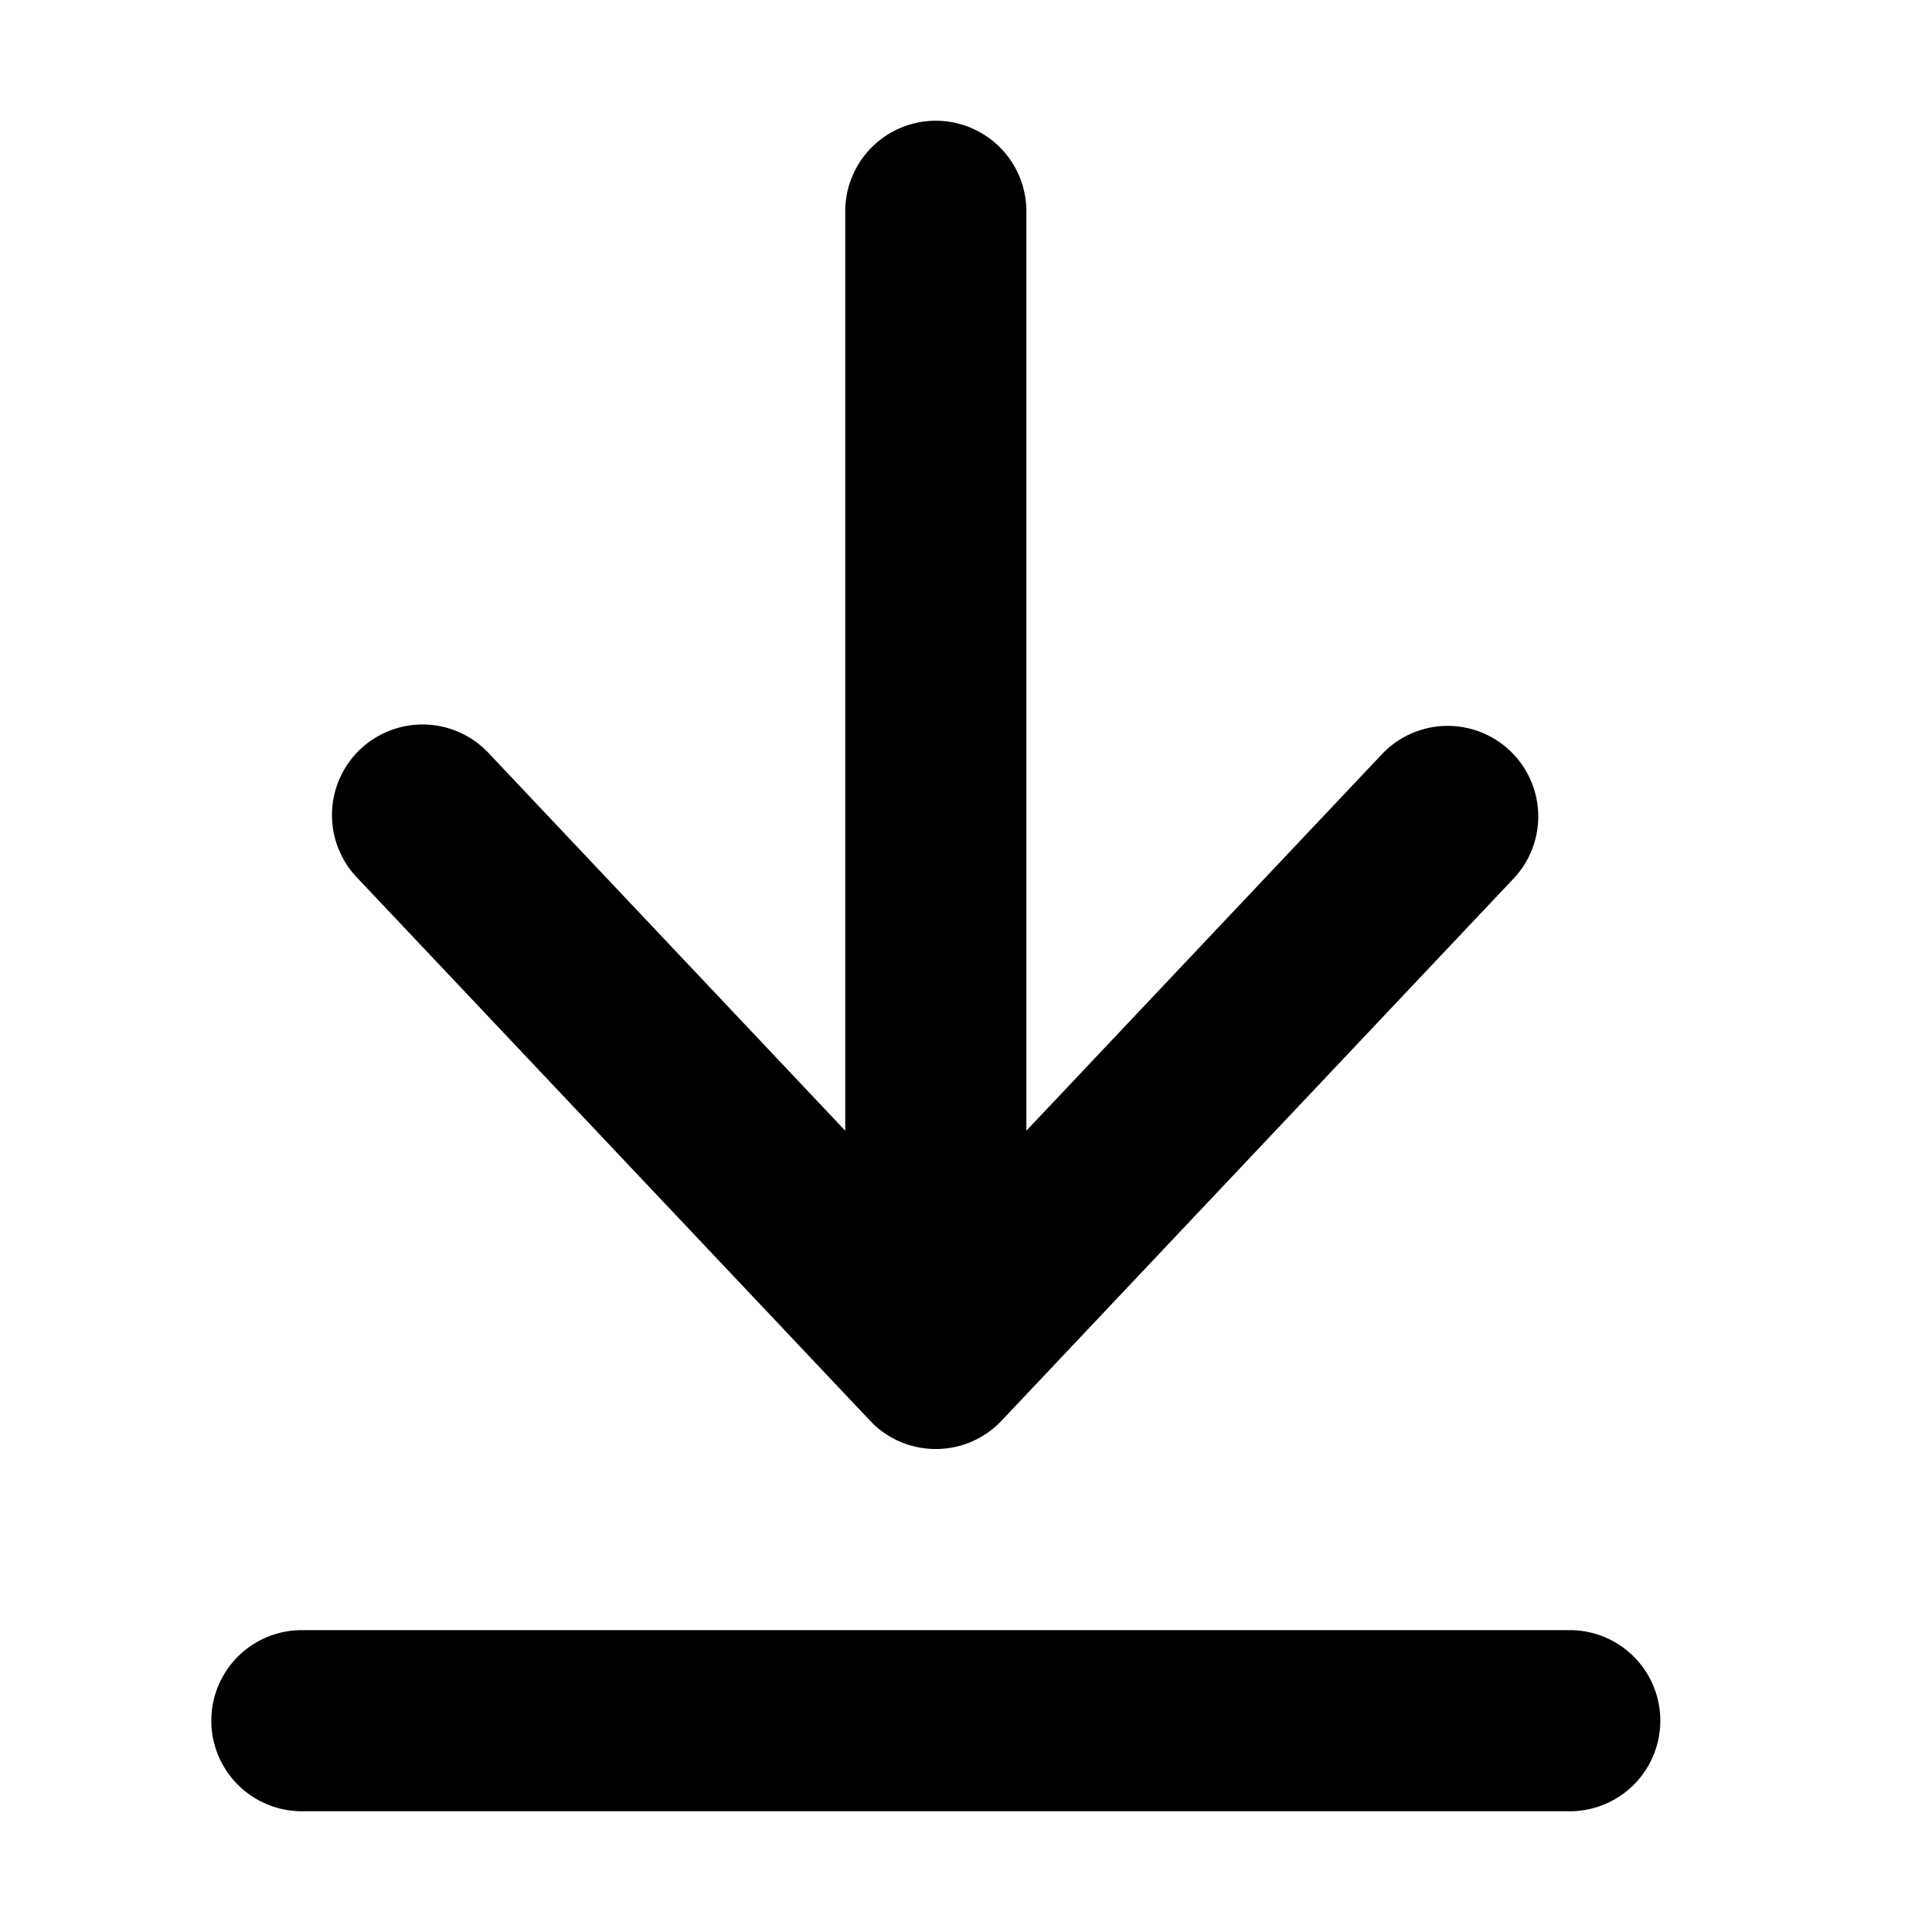
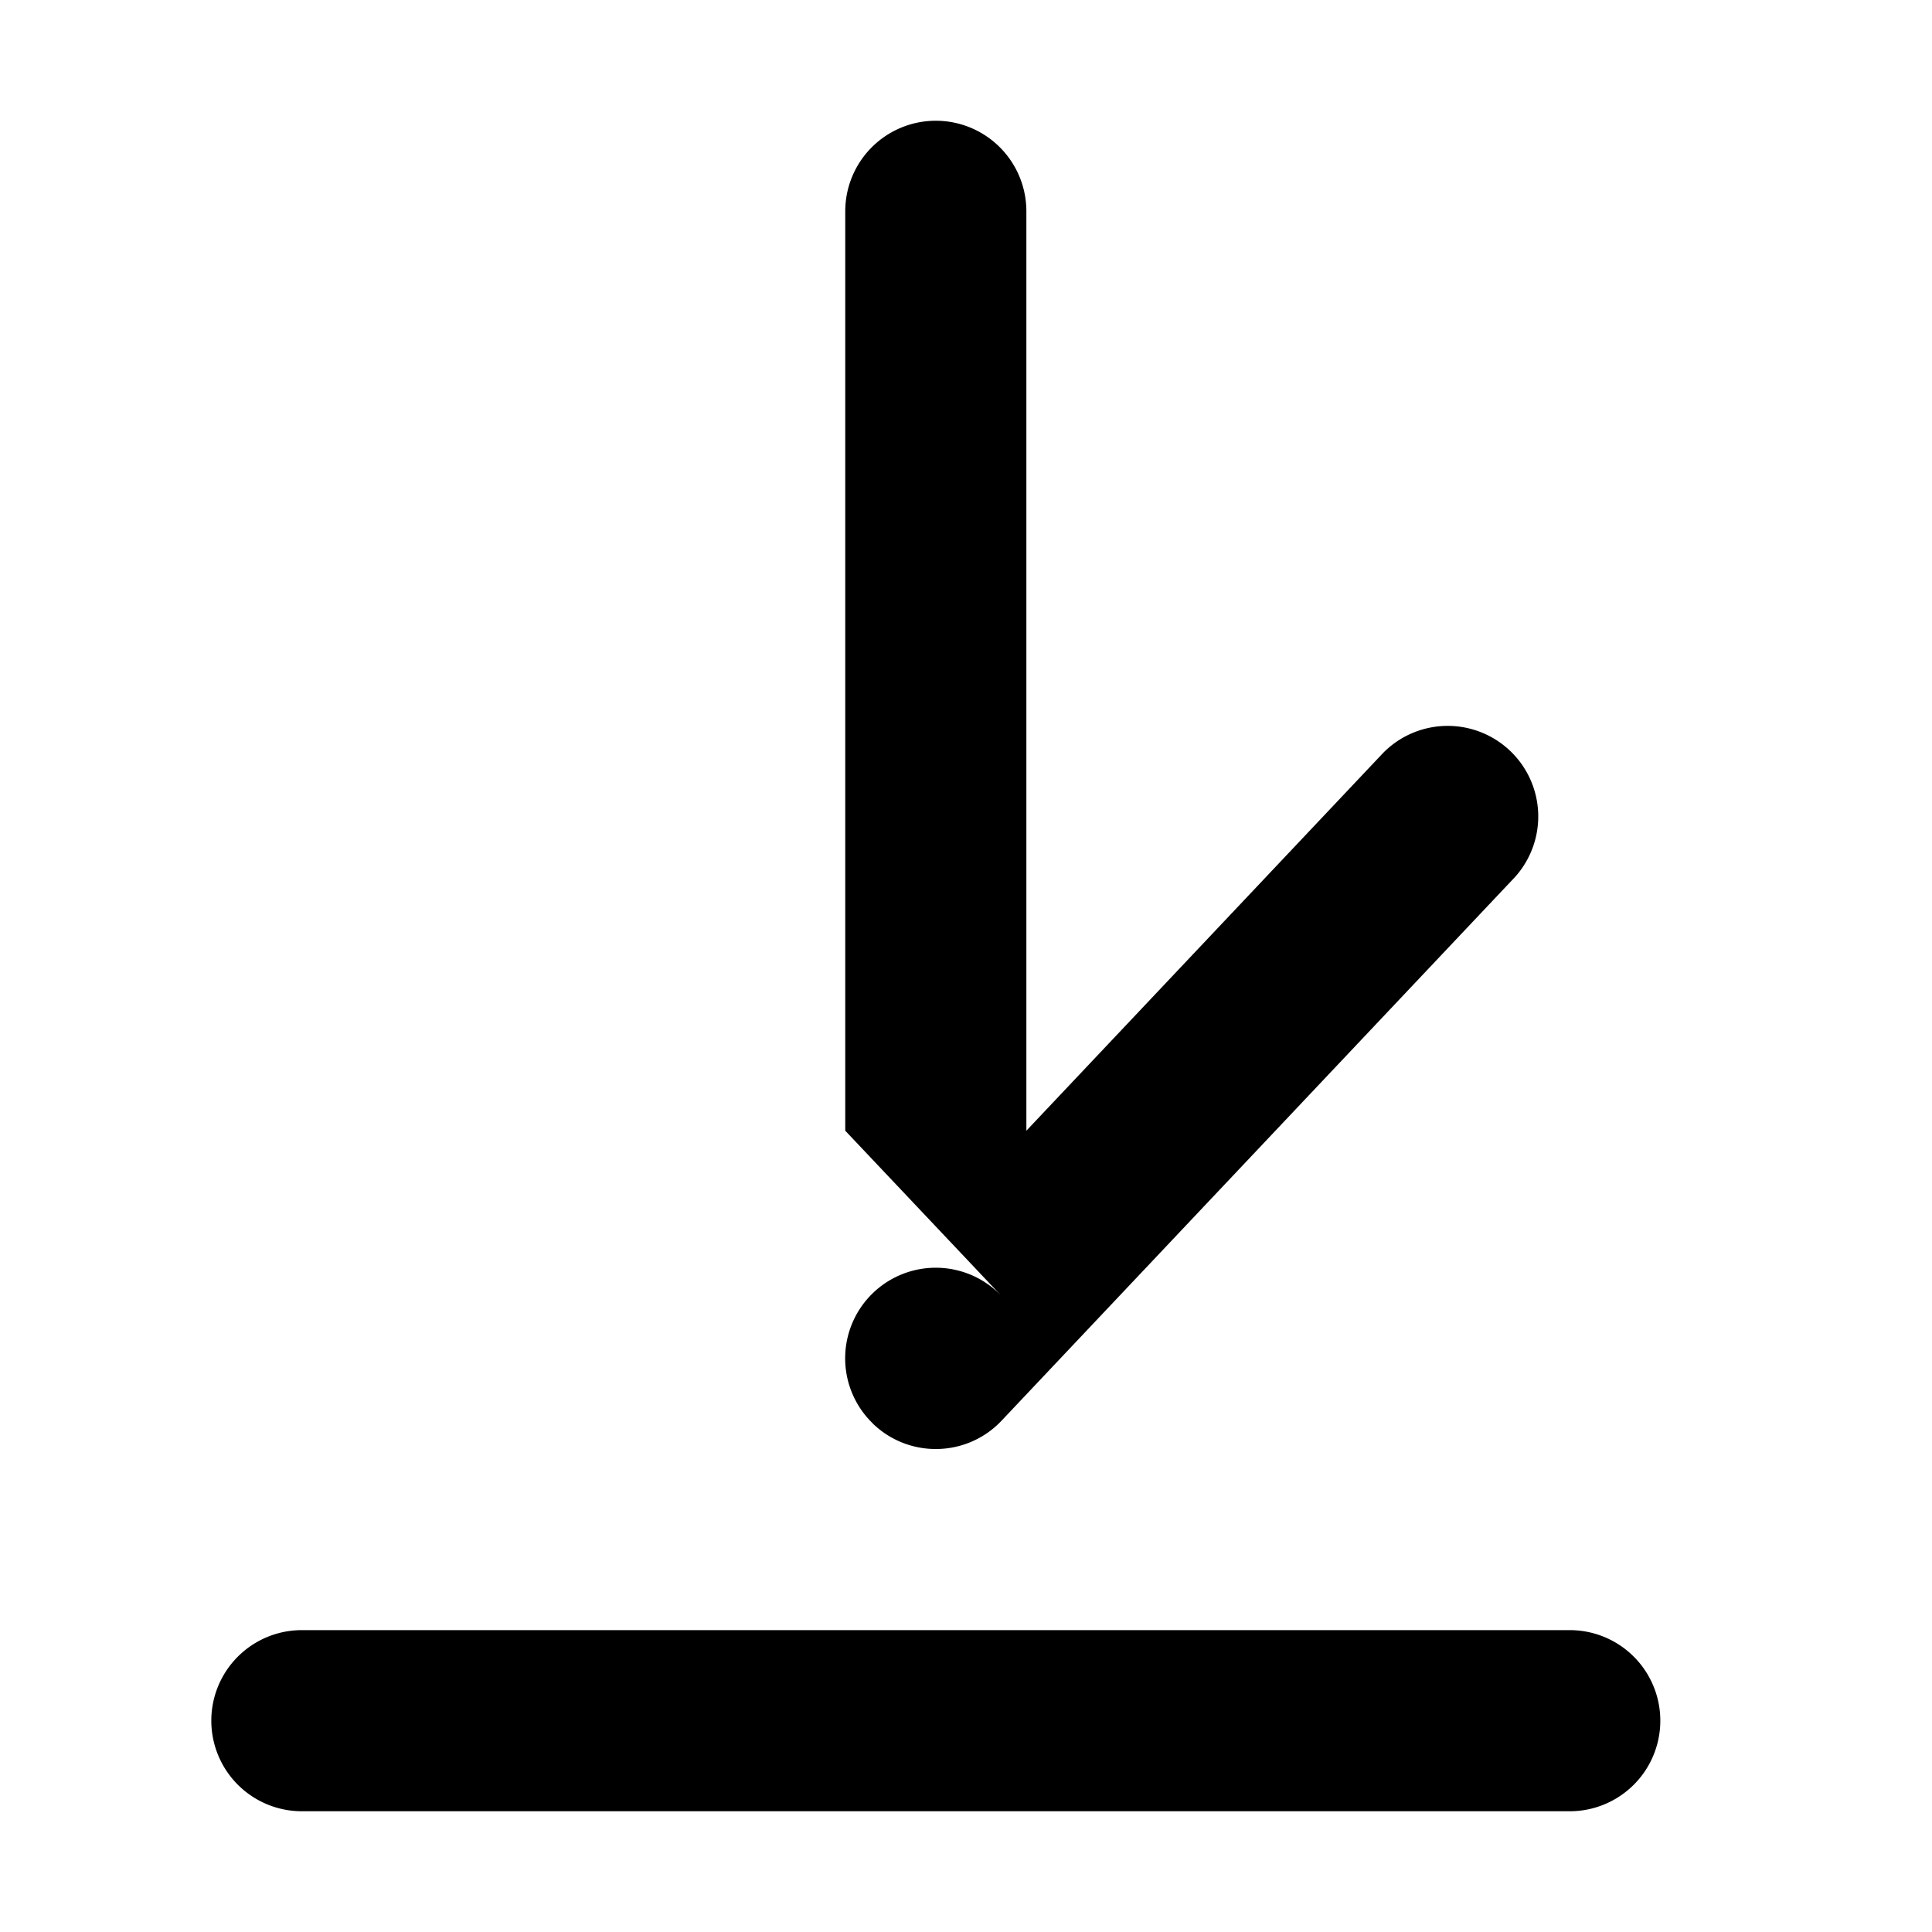
<svg xmlns="http://www.w3.org/2000/svg" width="800px" height="800px" viewBox="0 0 16 16" fill="none">
  <g fill="#000000">
-     <path d="M7.75 1a.75.75 0 01.75.75v7.614l2.955-3.129a.75.75 0 011.09 1.03l-4.25 4.5a.747.747 0 01-.533.235h-.024a.747.747 0 01-.51-.211l-.004-.005a.862.862 0 01-.02-.02l-4.25-4.499a.75.75 0 011.091-1.03L7 9.364V1.75A.75.75 0 017.75 1zM2.5 13.5a.75.75 0 000 1.5H13a.75.75 0 000-1.5H2.5z" />
+     <path d="M7.75 1a.75.75 0 01.75.75v7.614l2.955-3.129a.75.75 0 011.09 1.03l-4.25 4.5a.747.747 0 01-.533.235h-.024a.747.747 0 01-.51-.211l-.004-.005a.862.862 0 01-.02-.02a.75.75 0 011.091-1.03L7 9.364V1.75A.75.75 0 017.75 1zM2.5 13.5a.75.75 0 000 1.5H13a.75.75 0 000-1.5H2.5z" />
  </g>
</svg>